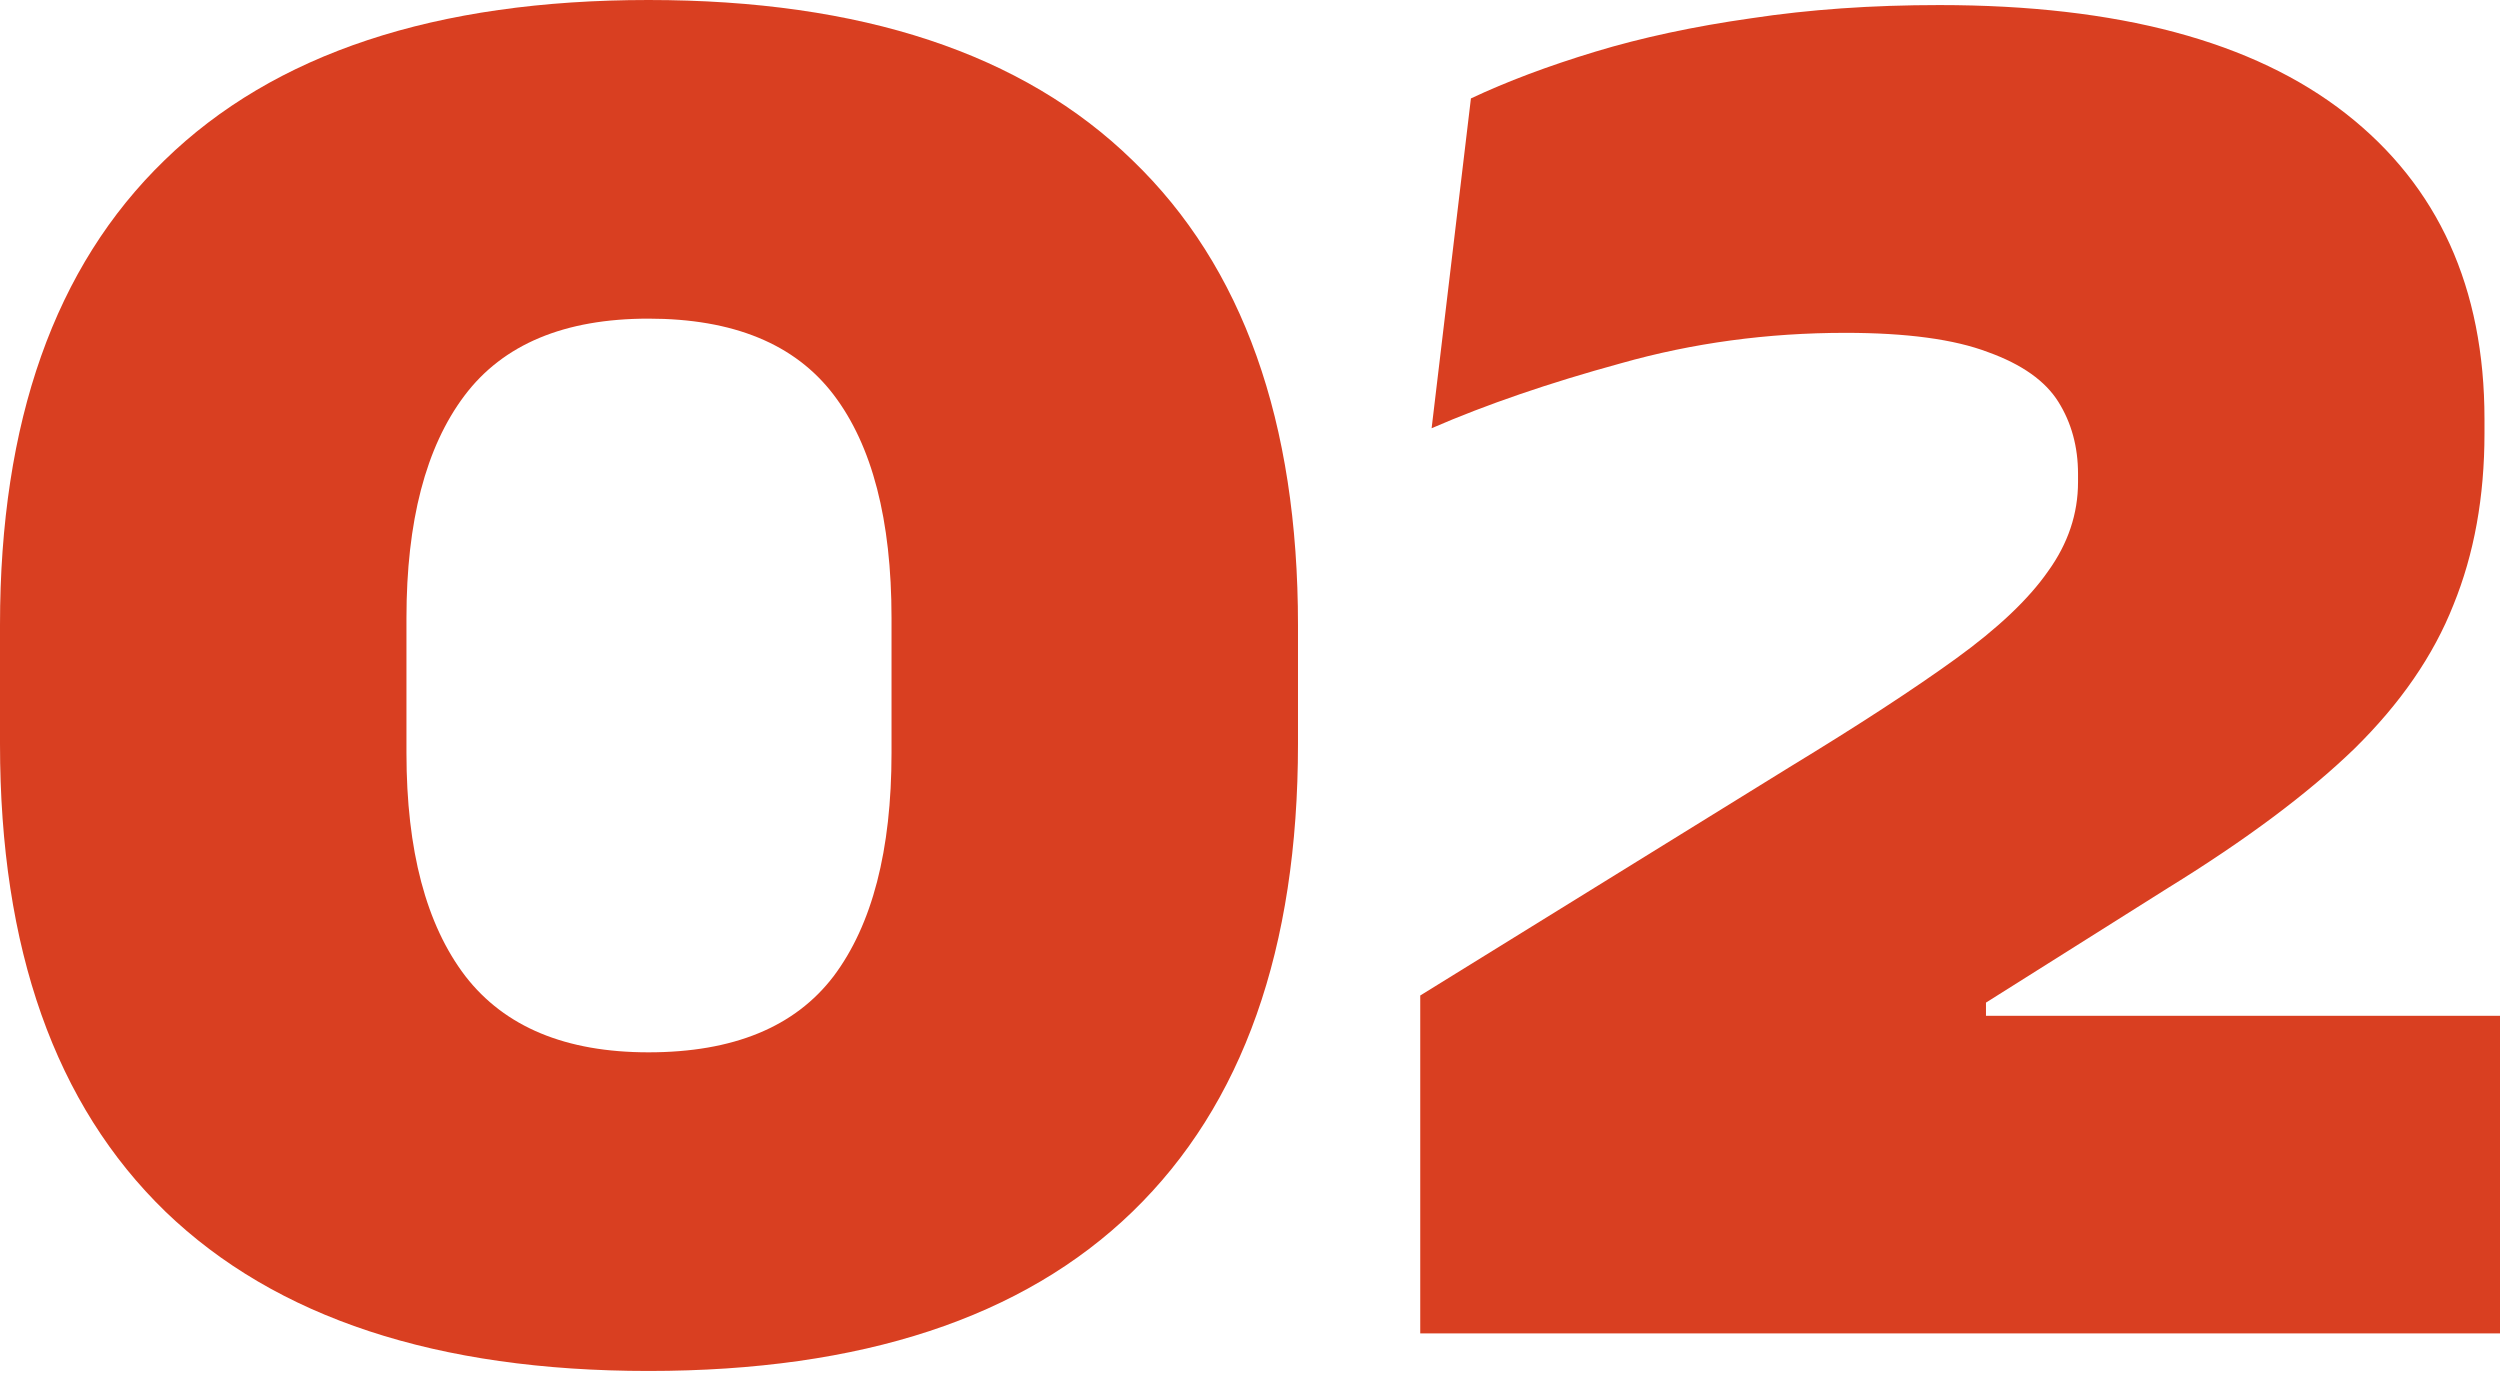
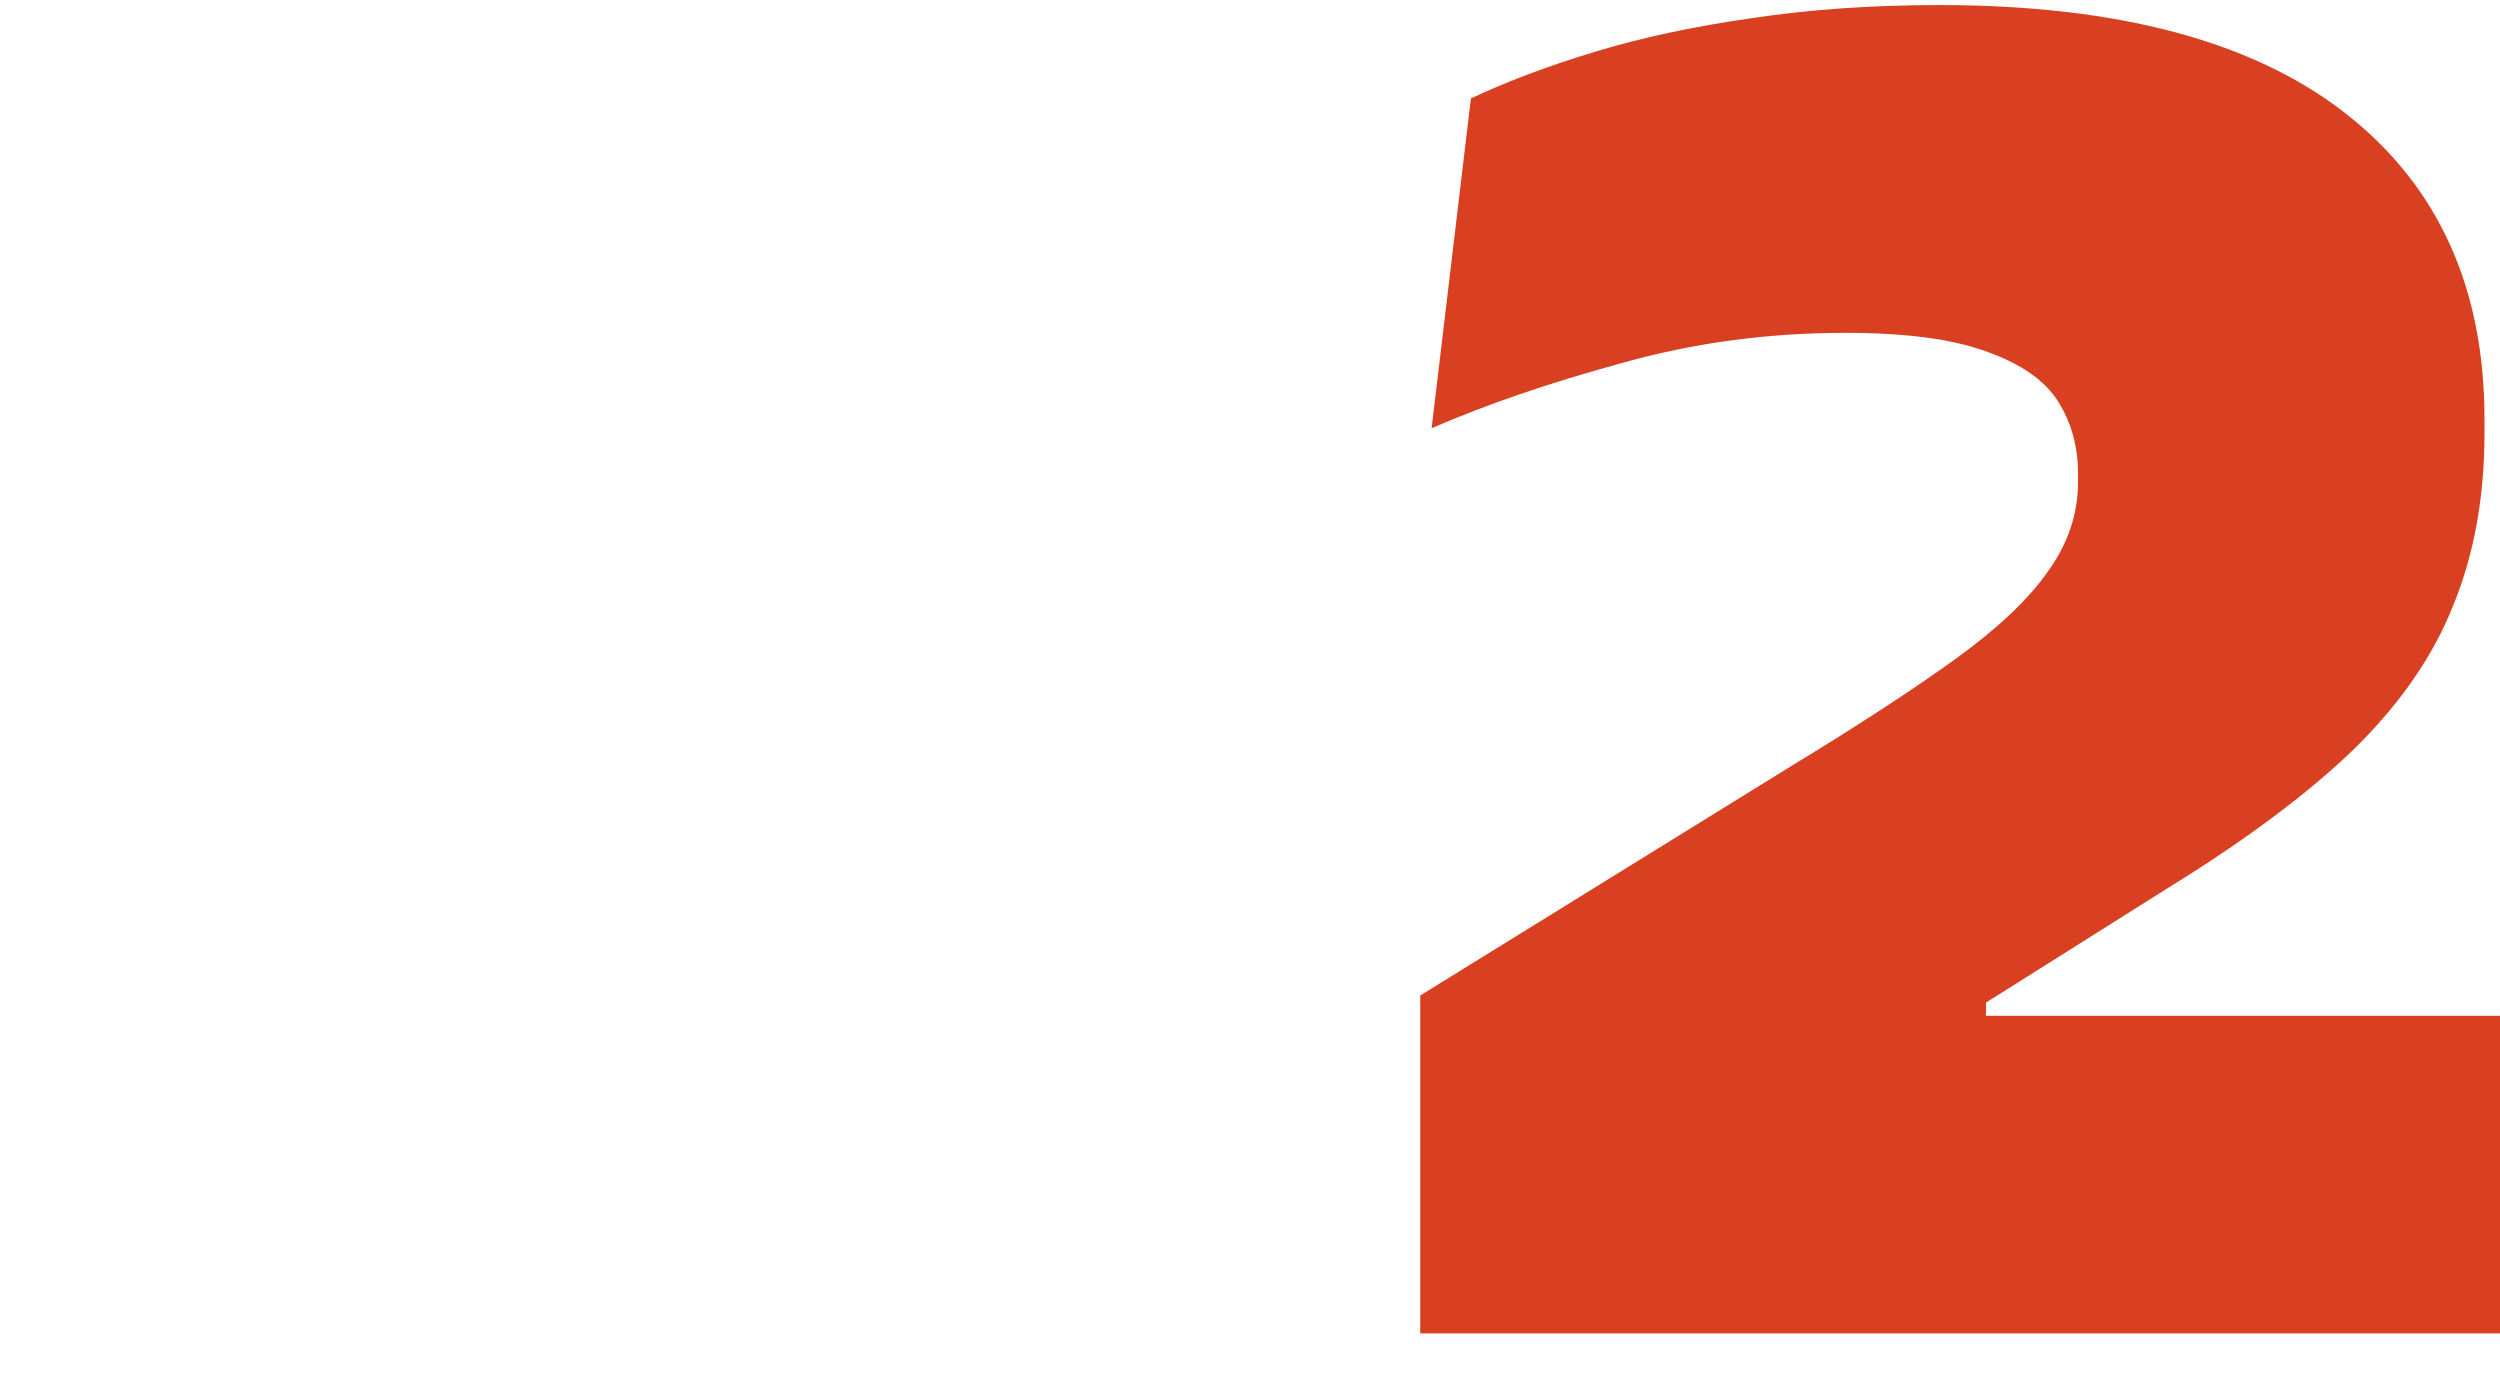
<svg xmlns="http://www.w3.org/2000/svg" width="218" height="120" viewBox="0 0 218 120" fill="none">
-   <path d="M56.547 119.548C38.089 119.548 24.05 114.917 14.43 105.656C4.81 96.335 0 82.737 0 64.862V54.509C0 36.752 4.78 23.243 14.34 13.981C23.899 4.66 37.969 0 56.547 0C75.126 0 89.195 4.66 98.755 13.981C108.375 23.243 113.185 36.752 113.185 54.509V64.862C113.185 82.737 108.375 96.335 98.755 105.656C89.195 114.917 75.126 119.548 56.547 119.548ZM56.547 91.763C63.943 91.763 69.324 89.551 72.691 85.126C76.058 80.643 77.741 74.154 77.741 65.659V53.89C77.741 45.336 76.058 38.847 72.691 34.422C69.324 29.998 63.943 27.785 56.547 27.785C49.212 27.785 43.861 30.027 40.494 34.511C37.127 38.994 35.443 45.454 35.443 53.89V65.659C35.443 74.154 37.157 80.643 40.584 85.126C44.011 89.551 49.332 91.763 56.547 91.763Z" fill="#D93F21" />
  <path d="M123.845 116.274V86.808L156.042 66.897C162.054 63.24 166.894 60.084 170.562 57.429C174.229 54.775 176.905 52.238 178.588 49.819C180.332 47.401 181.204 44.805 181.204 42.032V41.324C181.204 38.965 180.633 36.87 179.49 35.042C178.348 33.213 176.304 31.767 173.357 30.706C170.411 29.585 166.263 29.024 160.912 29.024C154.118 29.024 147.594 29.909 141.341 31.679C135.088 33.39 129.587 35.278 124.837 37.342L128.264 8.583C131.391 7.109 134.998 5.752 139.086 4.513C143.175 3.274 147.714 2.301 152.705 1.593C157.755 0.826 163.227 0.442 169.119 0.442C184.691 0.442 196.505 3.599 204.562 9.911C212.619 16.223 216.647 25.101 216.647 36.546V37.785C216.647 43.33 215.745 48.315 213.942 52.739C212.198 57.164 209.312 61.352 205.284 65.305C201.255 69.198 195.844 73.239 189.05 77.428L173.177 87.427V93.798L158.116 88.577H218V116.274H123.845Z" fill="#D93F21" />
</svg>